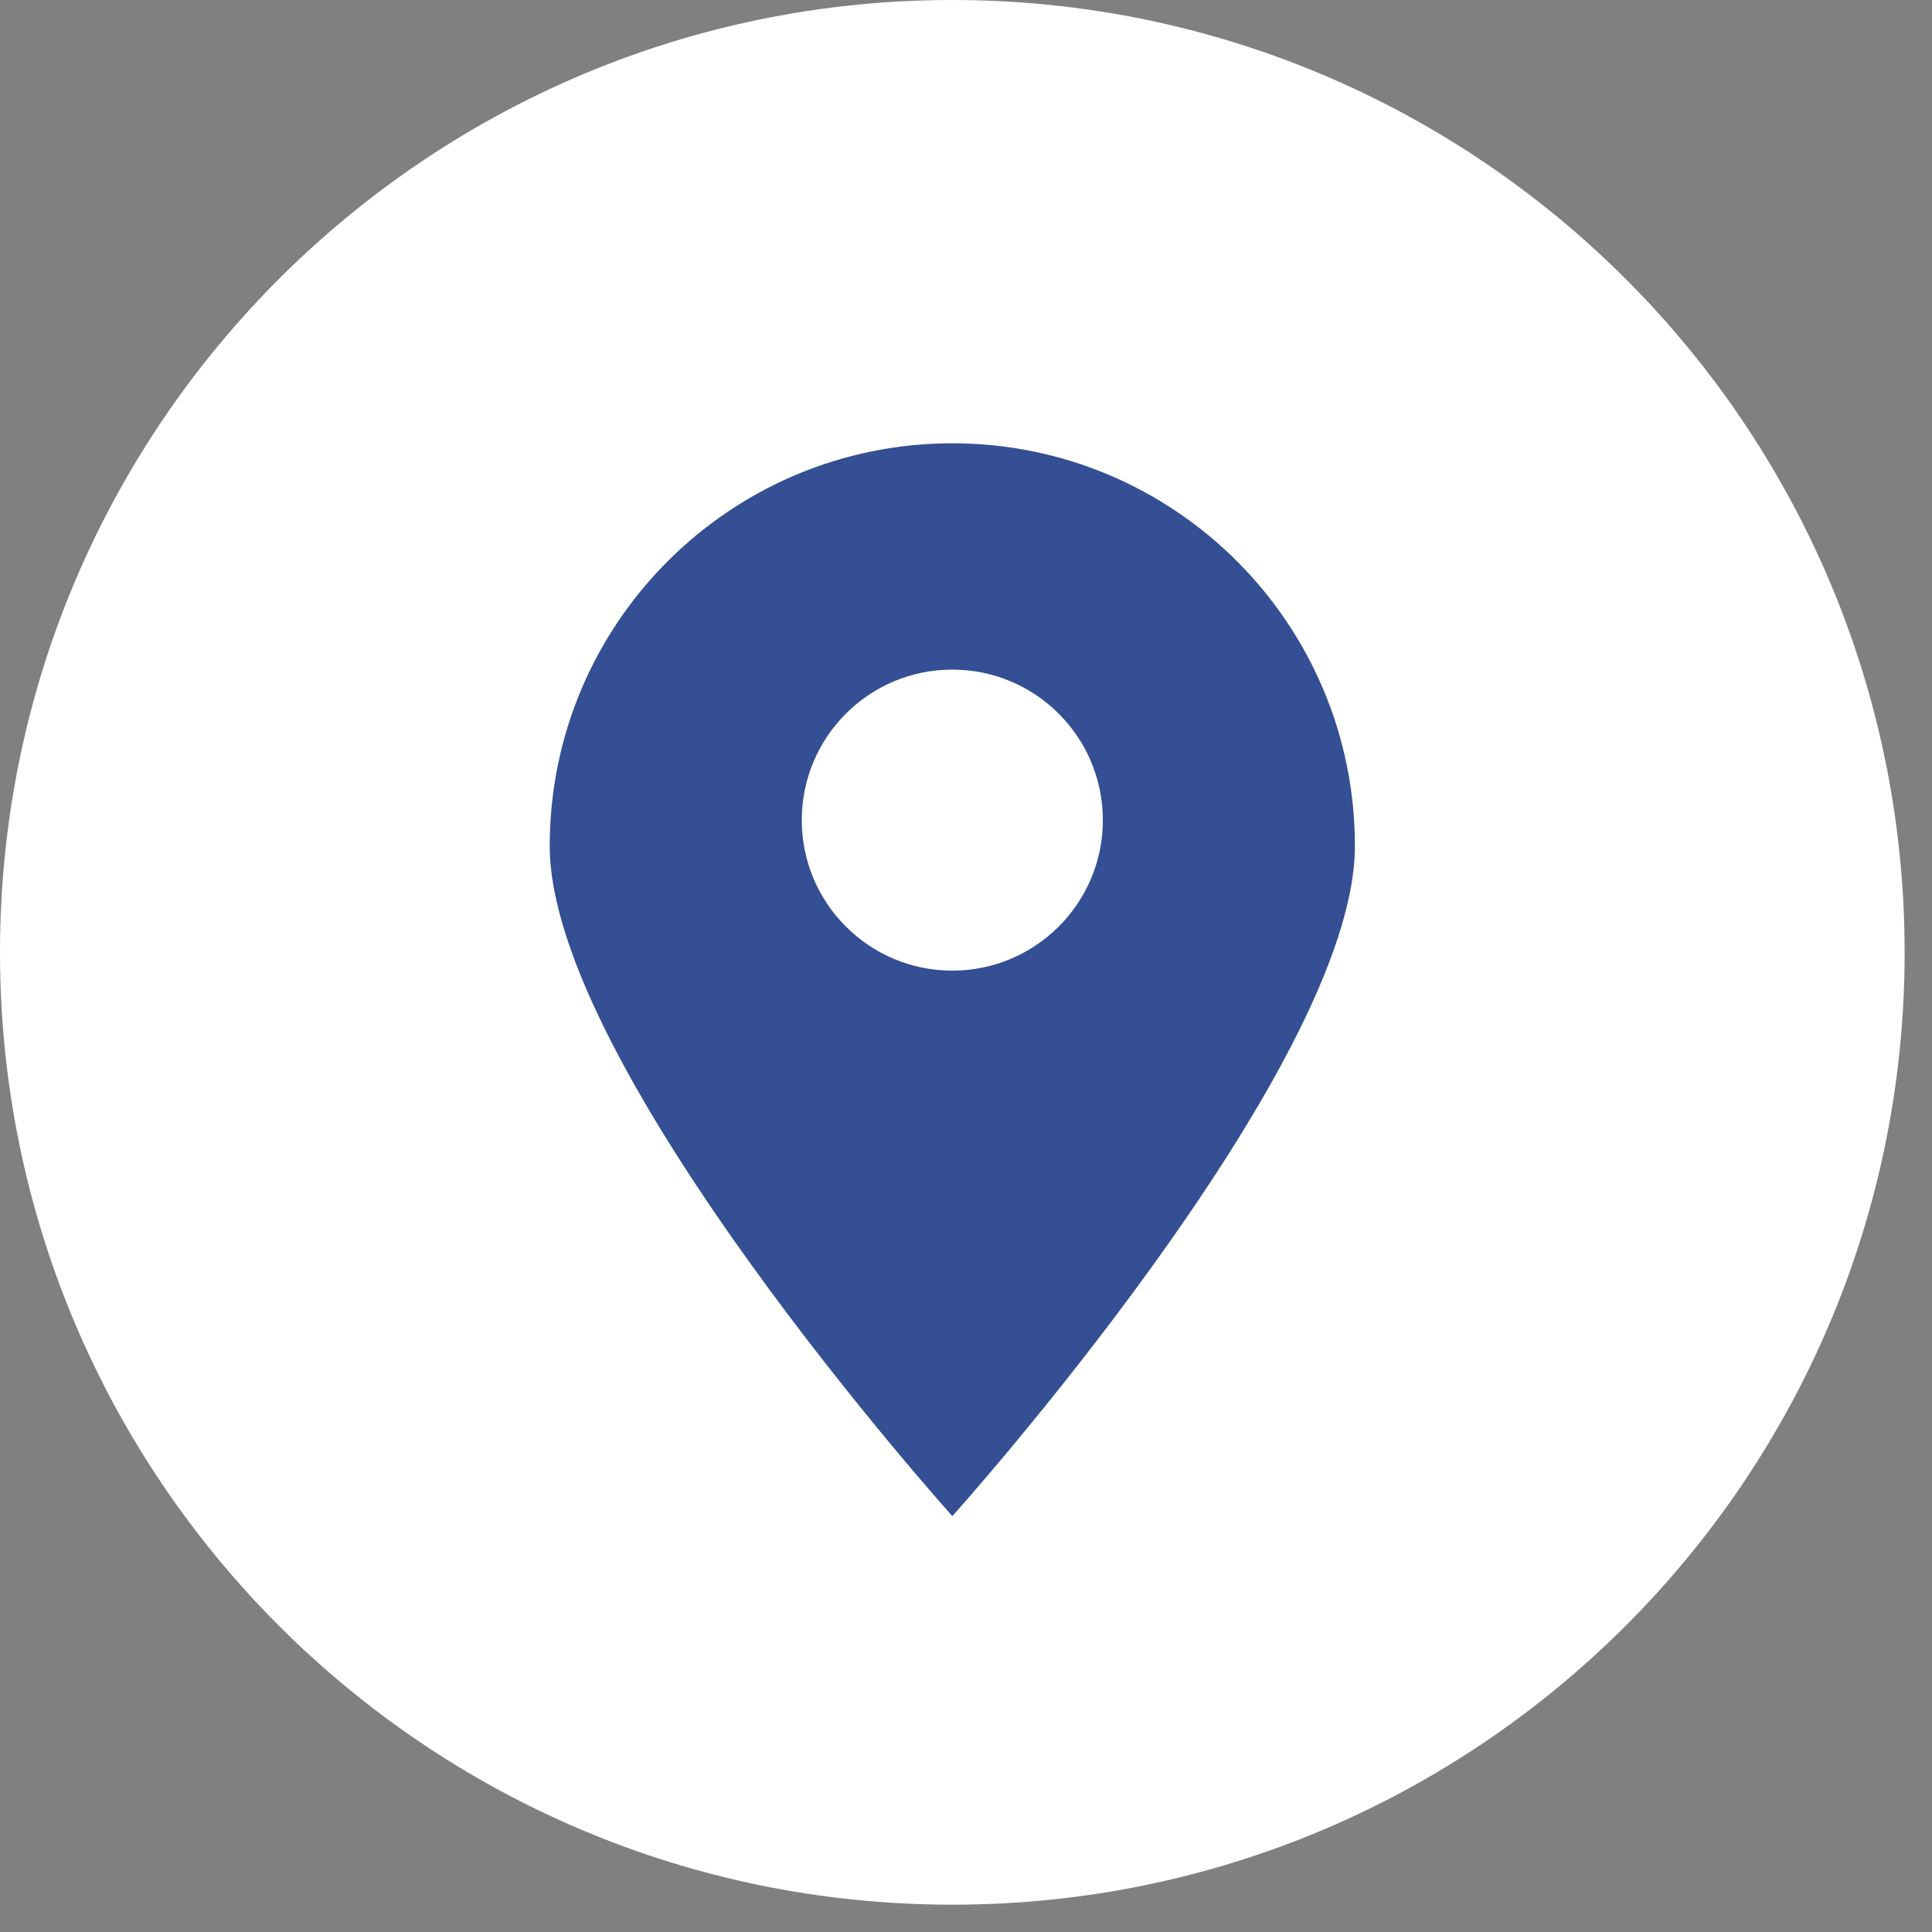
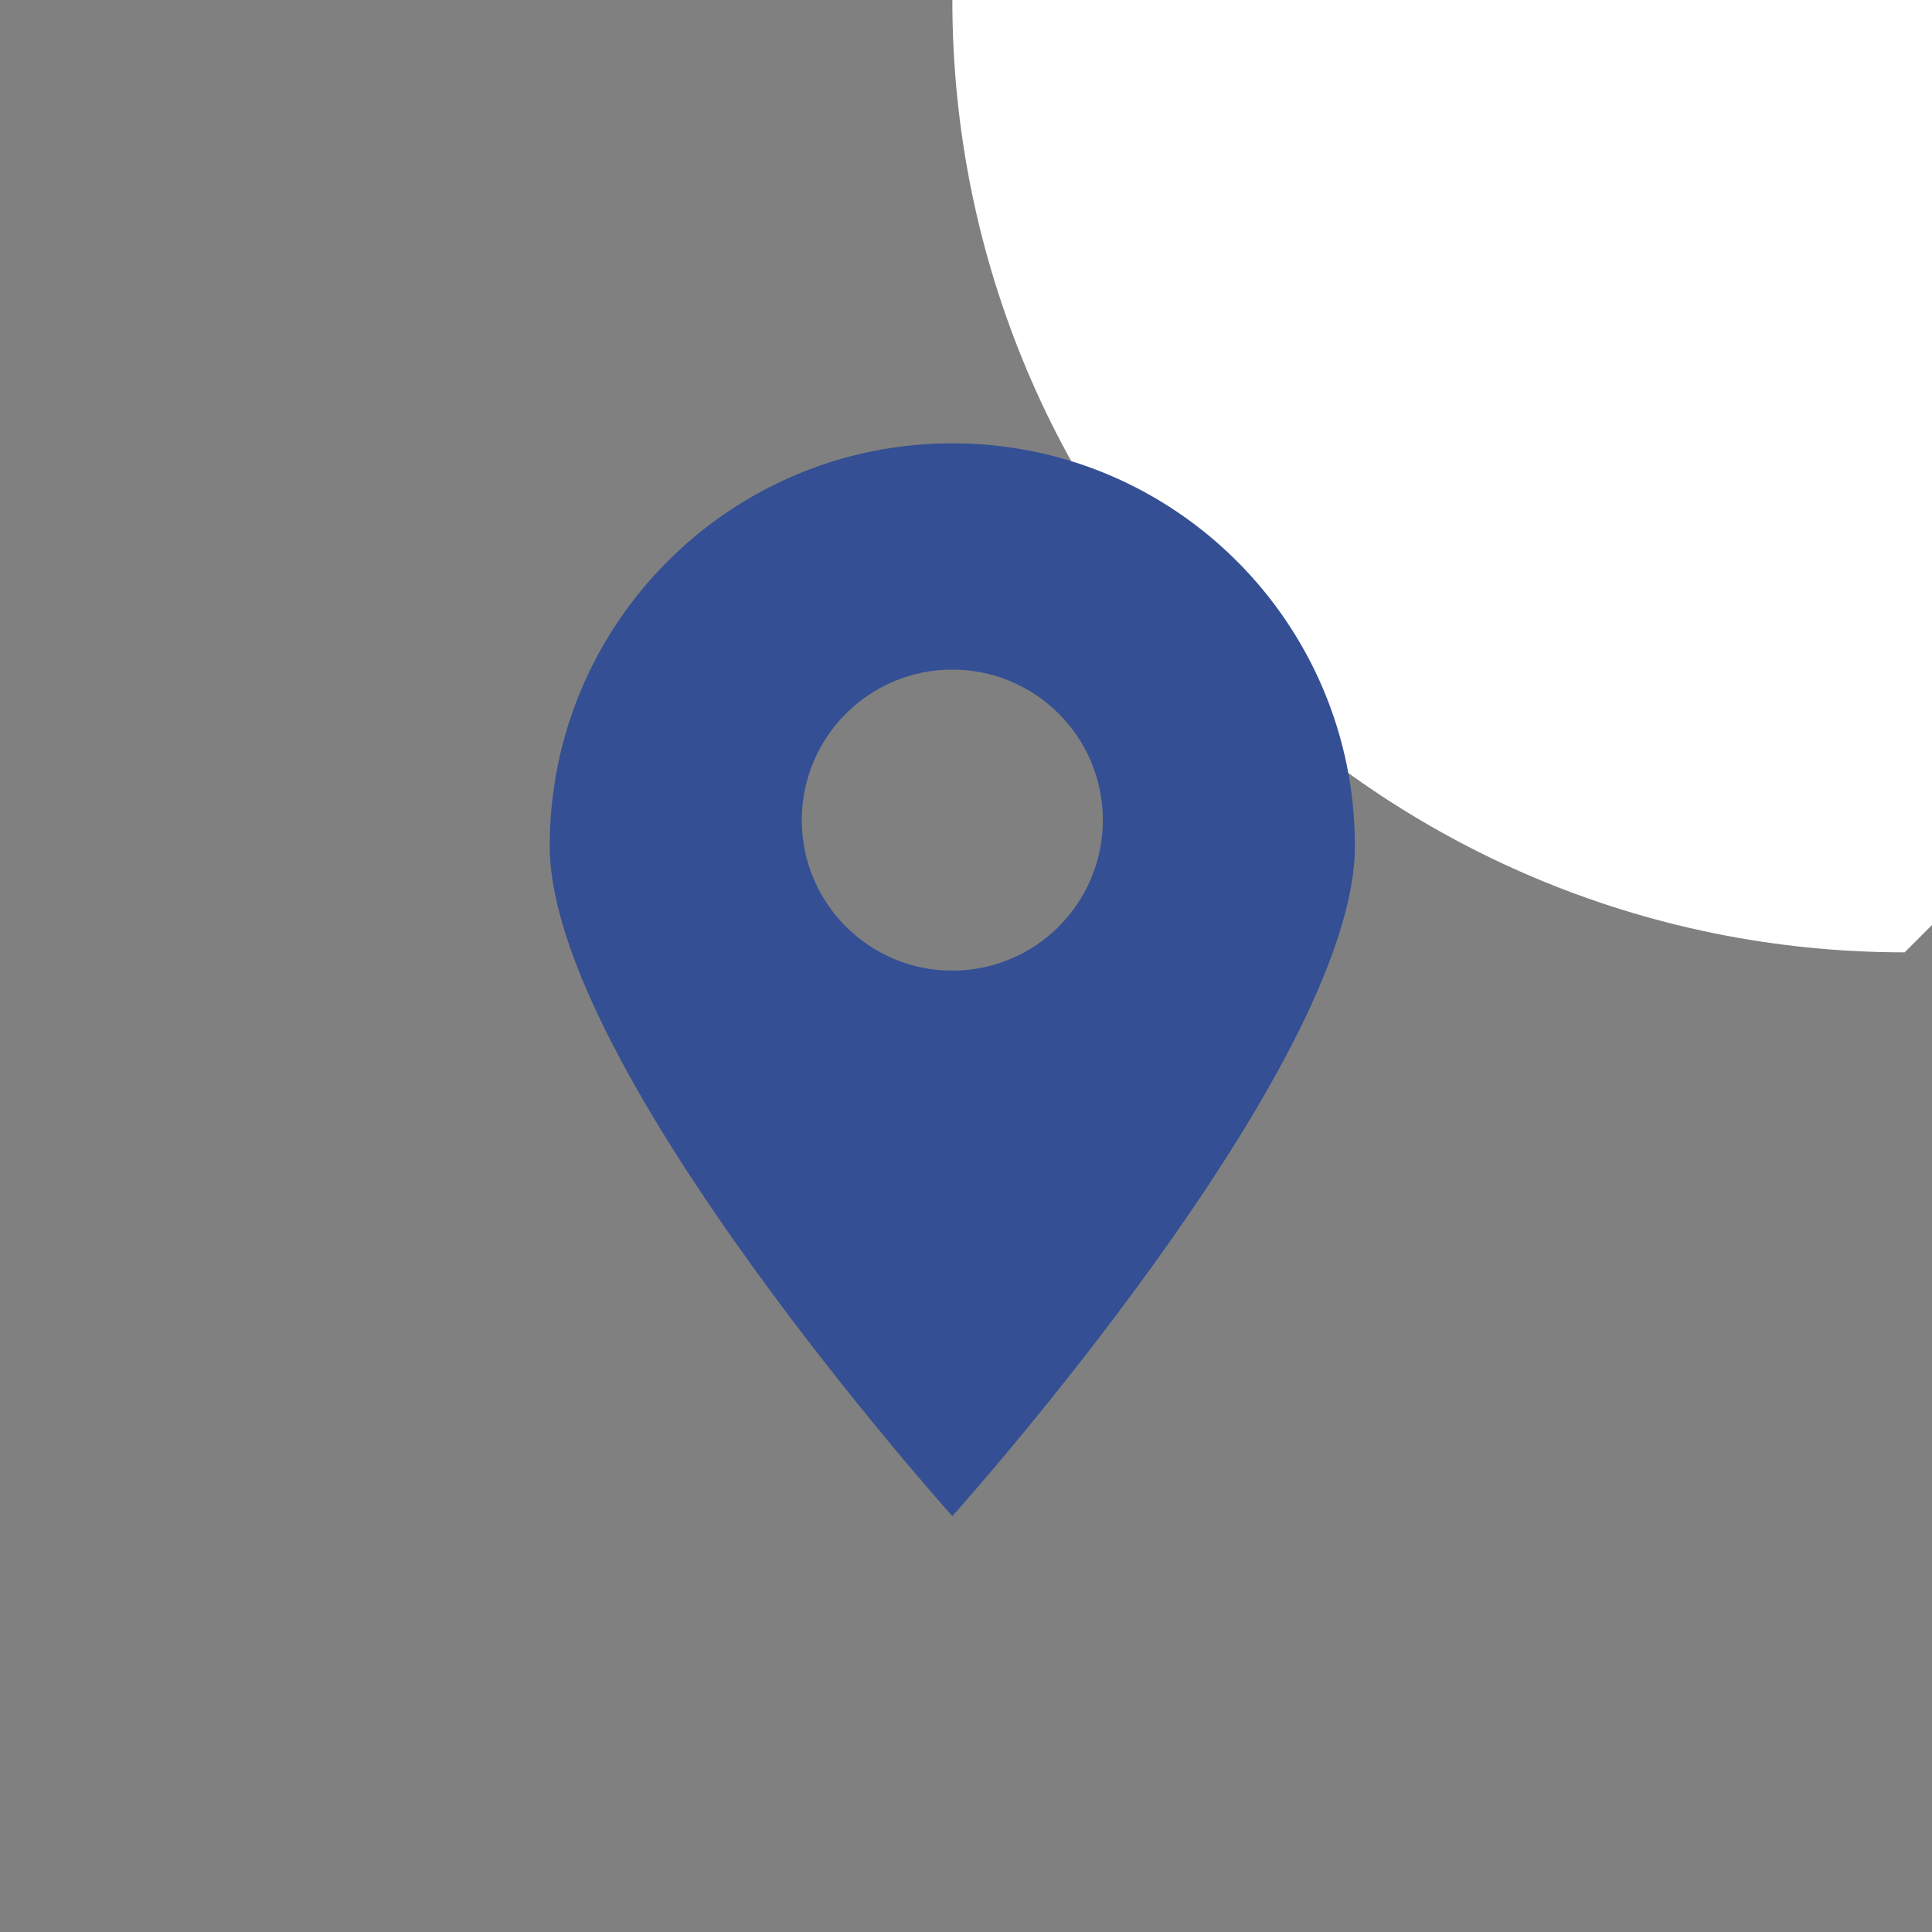
<svg xmlns="http://www.w3.org/2000/svg" width="100%" height="100%" viewBox="0 0 58 58" version="1.1" xml:space="preserve" style="fill-rule:evenodd;clip-rule:evenodd;stroke-linejoin:round;stroke-miterlimit:2;">
  <rect x="0" y="0" width="58" height="58" fill="#808080" stroke="none" />
-   <path d="M57.179,28.59c-0.001,15.789 -12.8,28.59 -28.59,28.59c-15.79,0 -28.589,-12.801 -28.589,-28.59c0,-15.789 12.8,-28.59 28.589,-28.59c15.79,0 28.589,12.801 28.589,28.59" style="fill:#fff;fill-rule:nonzero;" />
-   <path d="M57.179,28.59c-0.001,-15.779 -12.811,-28.59 -28.59,-28.59c-15.779,0 -28.589,12.811 -28.589,28.59c0,15.779 12.81,28.59 28.589,28.59c15.779,0 28.589,-12.811 28.589,-28.59l0.001,0Z" style="fill:none;" />
+   <path d="M57.179,28.59c-15.79,0 -28.589,-12.801 -28.589,-28.59c0,-15.789 12.8,-28.59 28.589,-28.59c15.79,0 28.589,12.801 28.589,28.59" style="fill:#fff;fill-rule:nonzero;" />
  <path d="M28.59,13.308c-6.674,0 -12.087,5.414 -12.087,12.09c0,6.671 12.087,20.117 12.087,20.117c0,0 12.085,-13.446 12.085,-20.117c0,-6.676 -5.41,-12.09 -12.085,-12.09m-0.002,15.831c-2.494,0 -4.518,-2.022 -4.518,-4.518c0,-2.496 2.024,-4.519 4.518,-4.519c2.496,0 4.52,2.023 4.52,4.519c0,2.496 -2.024,4.518 -4.52,4.518" style="fill:#344F93;fill-rule:nonzero;" />
</svg>